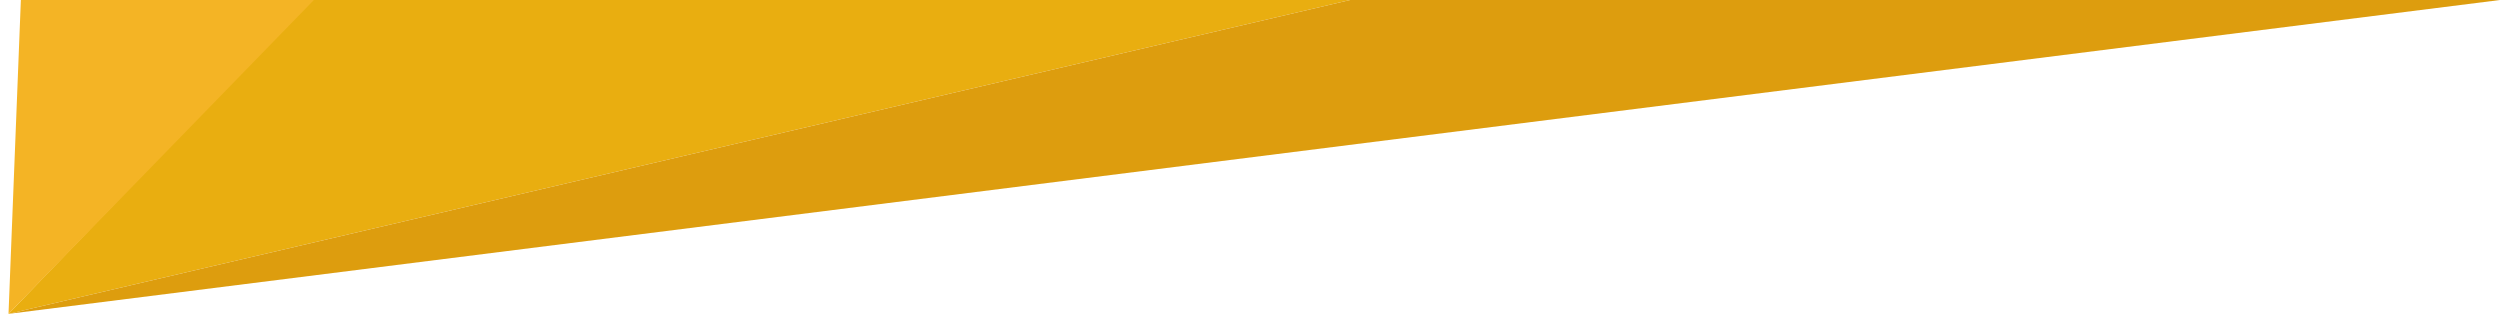
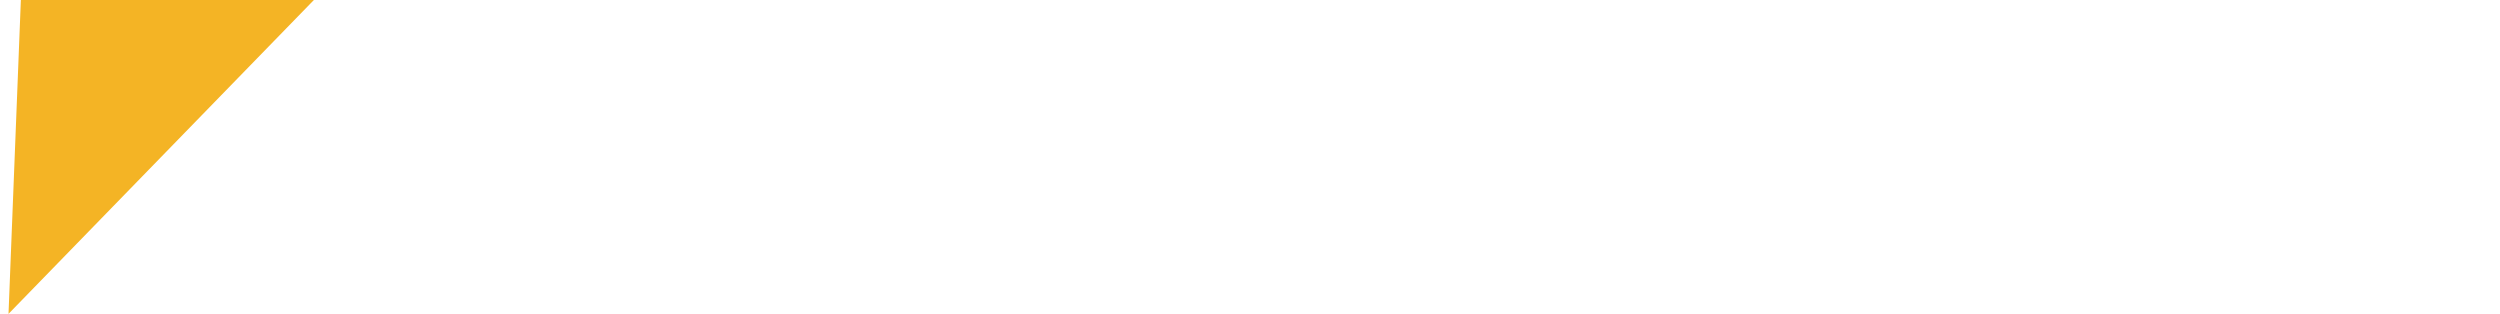
<svg xmlns="http://www.w3.org/2000/svg" version="1.1" id="Layer_1" x="0px" y="0px" viewBox="0 0 7431 932.9" style="enable-background:new 0 0 7431 932.9;" xml:space="preserve">
  <style type="text/css">
	.st0{fill:#E9AE10;}
	.st1{fill:#F4B425;}
	.st2{fill:#DD9D0E;}
</style>
-   <path class="st0" d="M924,0L25.3,932.9L4013,0H924z" />
  <path class="st1" d="M933,0L25.3,932.9L62,0H933z" />
-   <path class="st2" d="M4013,0L25.3,932.9L7431,0H4013z" />
</svg>